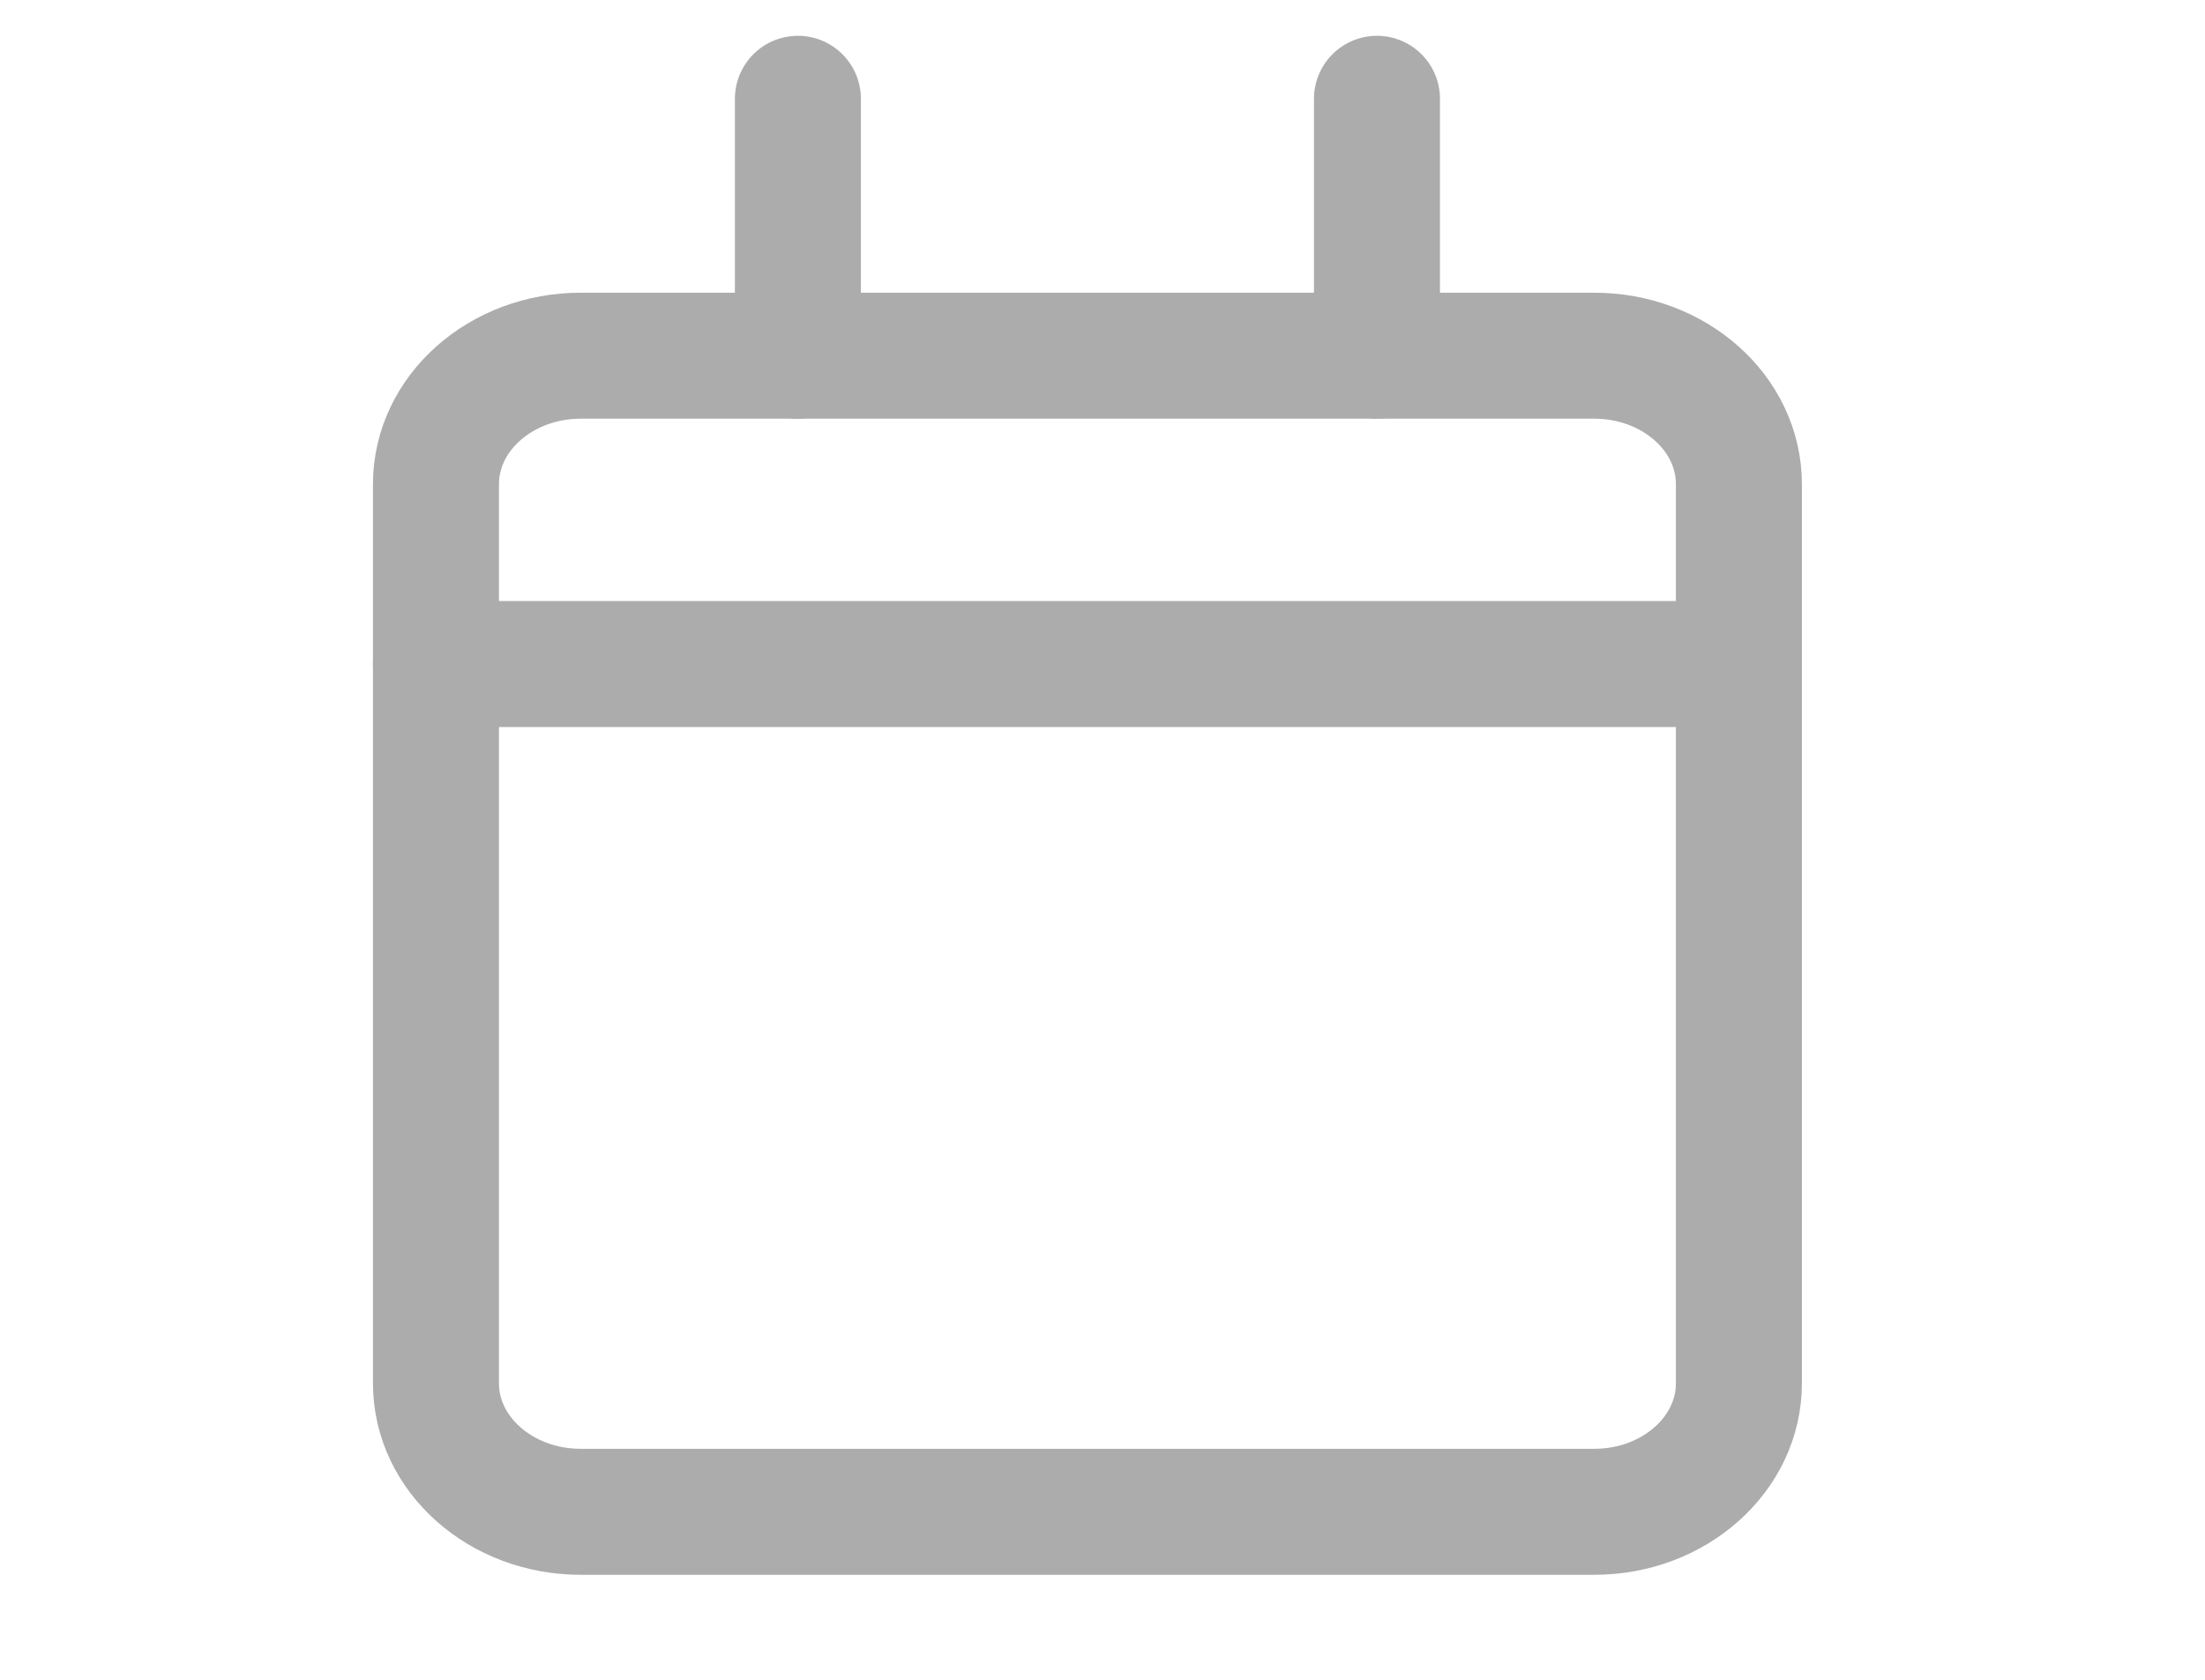
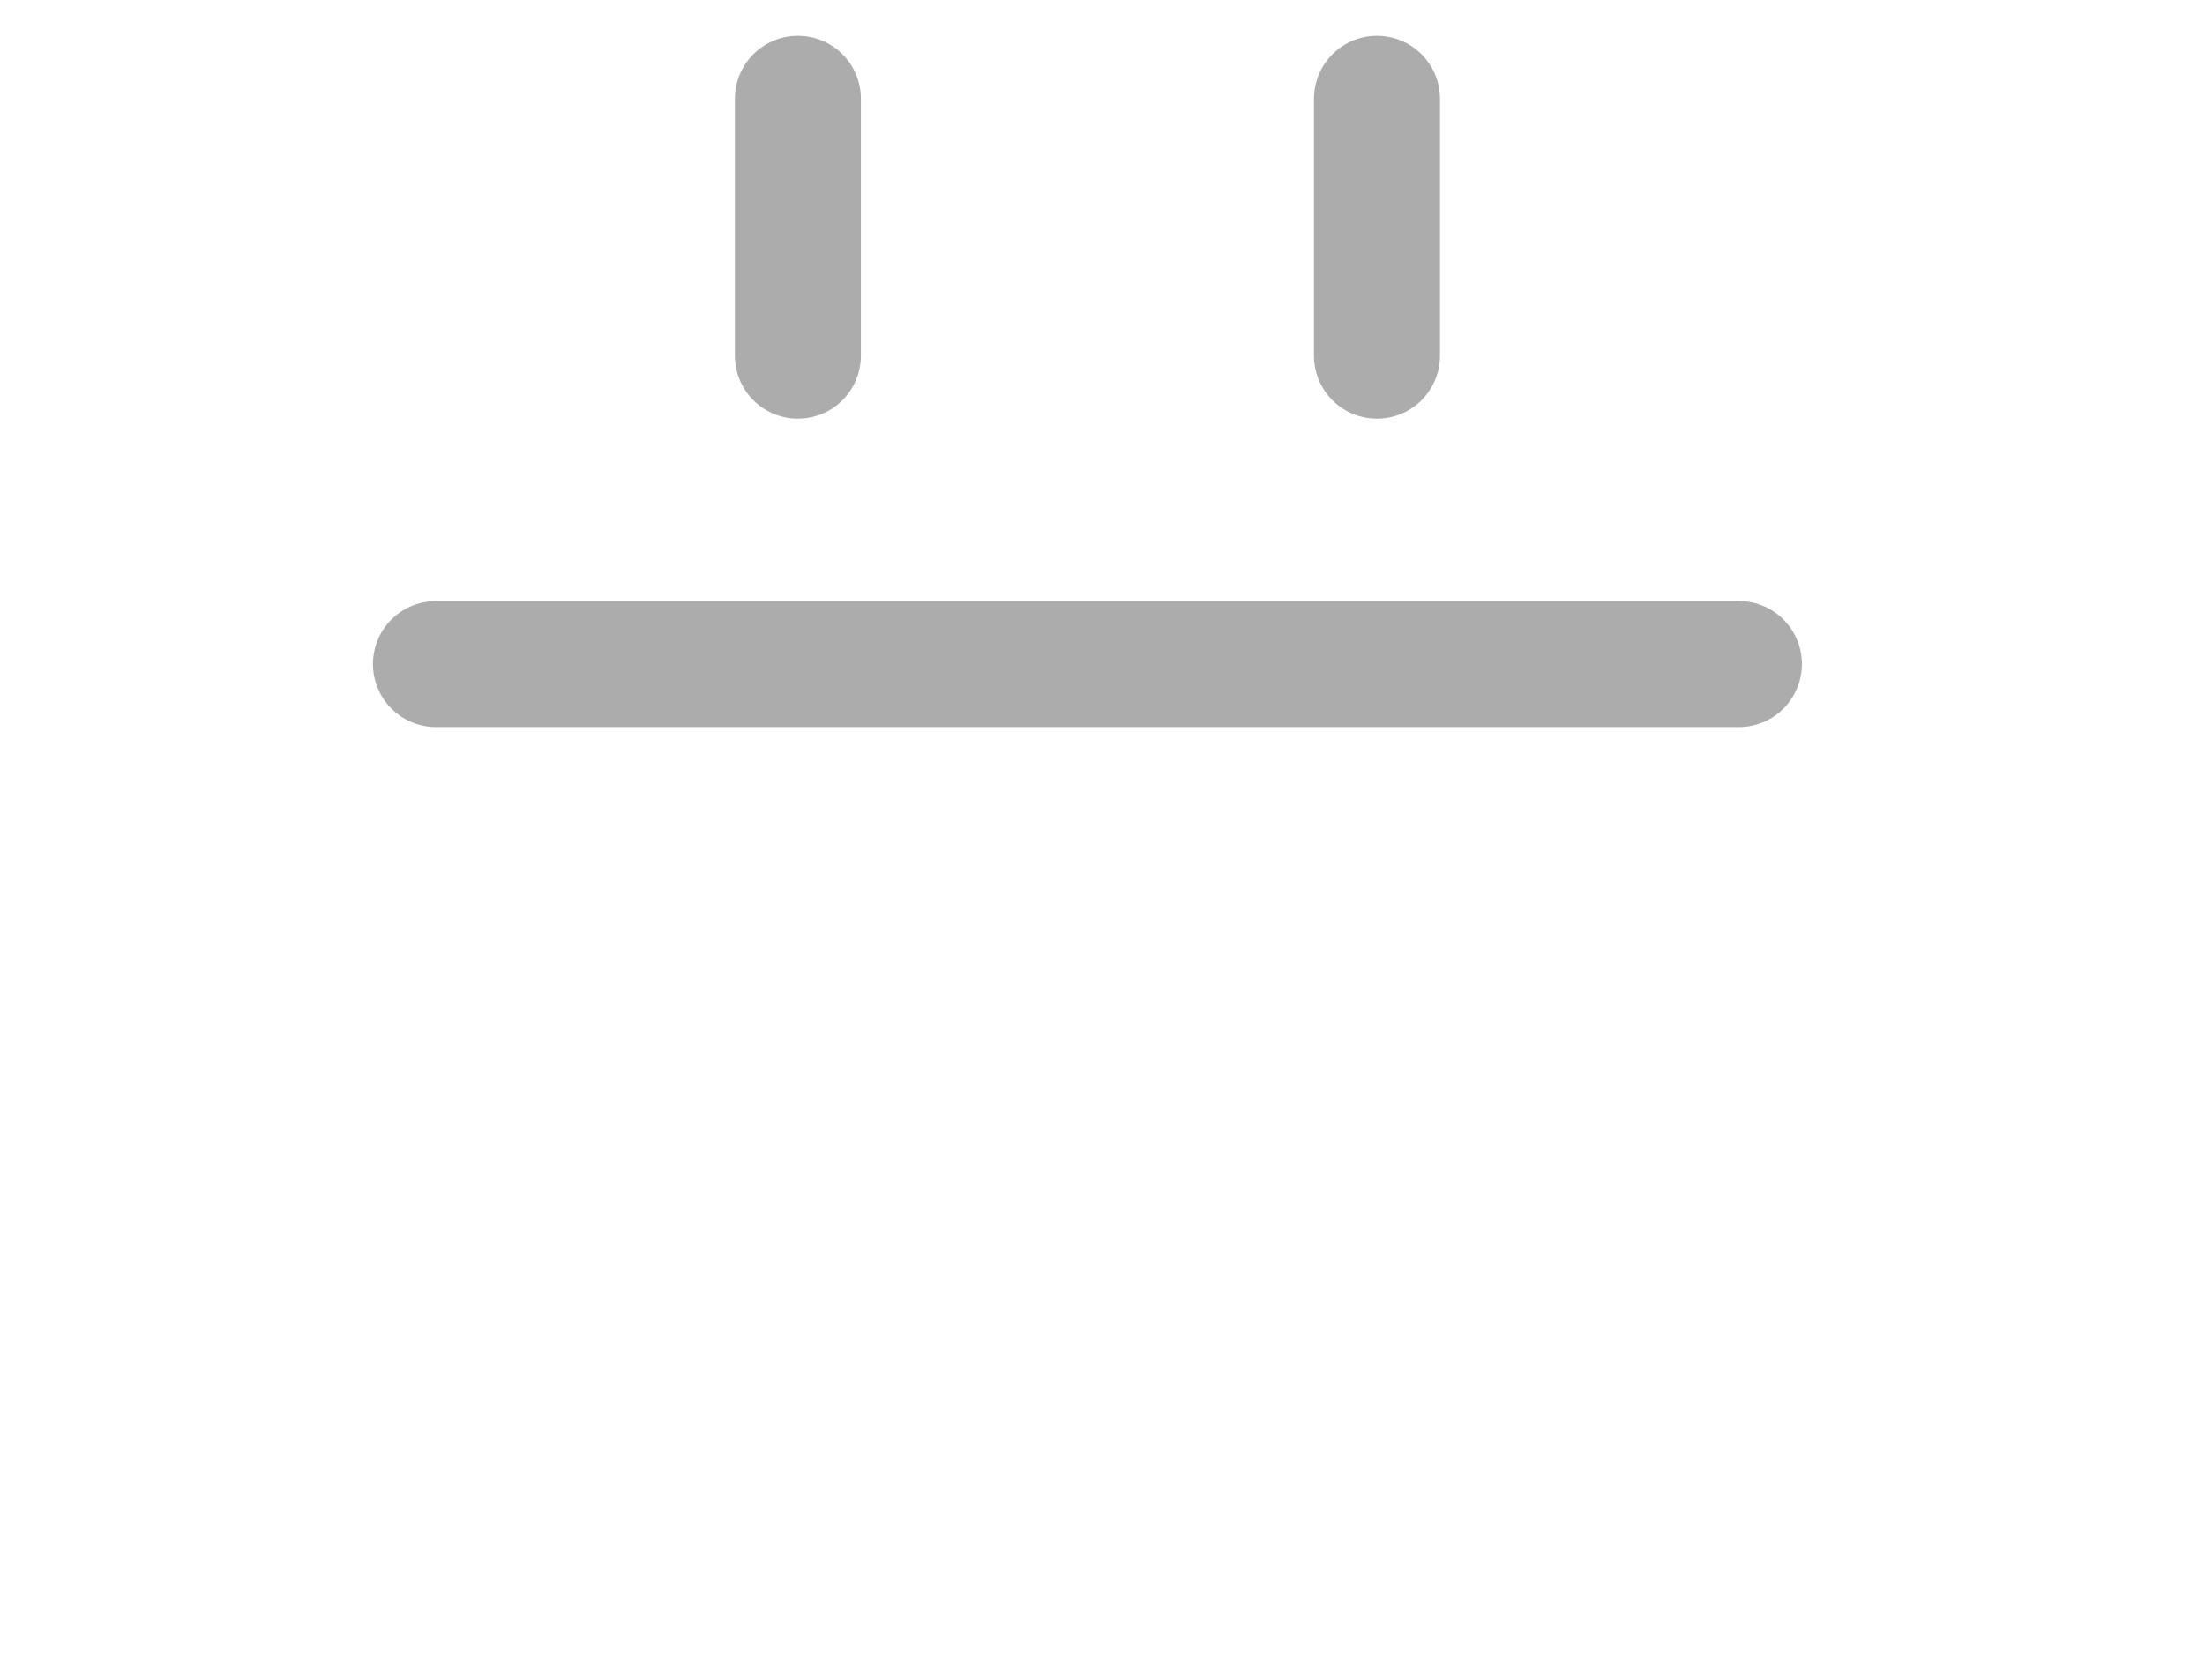
<svg xmlns="http://www.w3.org/2000/svg" width="21" height="16" viewBox="0 0 21 16" fill="none">
  <path d="M7.599 0.941V3.388M13.114 0.941V3.388" stroke="#ACACAC" stroke-width="1.2" stroke-linecap="round" stroke-linejoin="round" />
-   <path d="M15.183 3.388H5.531C4.77 3.388 4.152 3.936 4.152 4.612V13.176C4.152 13.852 4.77 14.4 5.531 14.4H15.183C15.944 14.4 16.561 13.852 16.561 13.176V4.612C16.561 3.936 15.944 3.388 15.183 3.388Z" stroke="#ACACAC" stroke-width="1.2" stroke-linecap="round" stroke-linejoin="round" />
  <path d="M4.152 6.325H16.561" stroke="#ACACAC" stroke-width="1.2" stroke-linecap="round" stroke-linejoin="round" />
</svg>